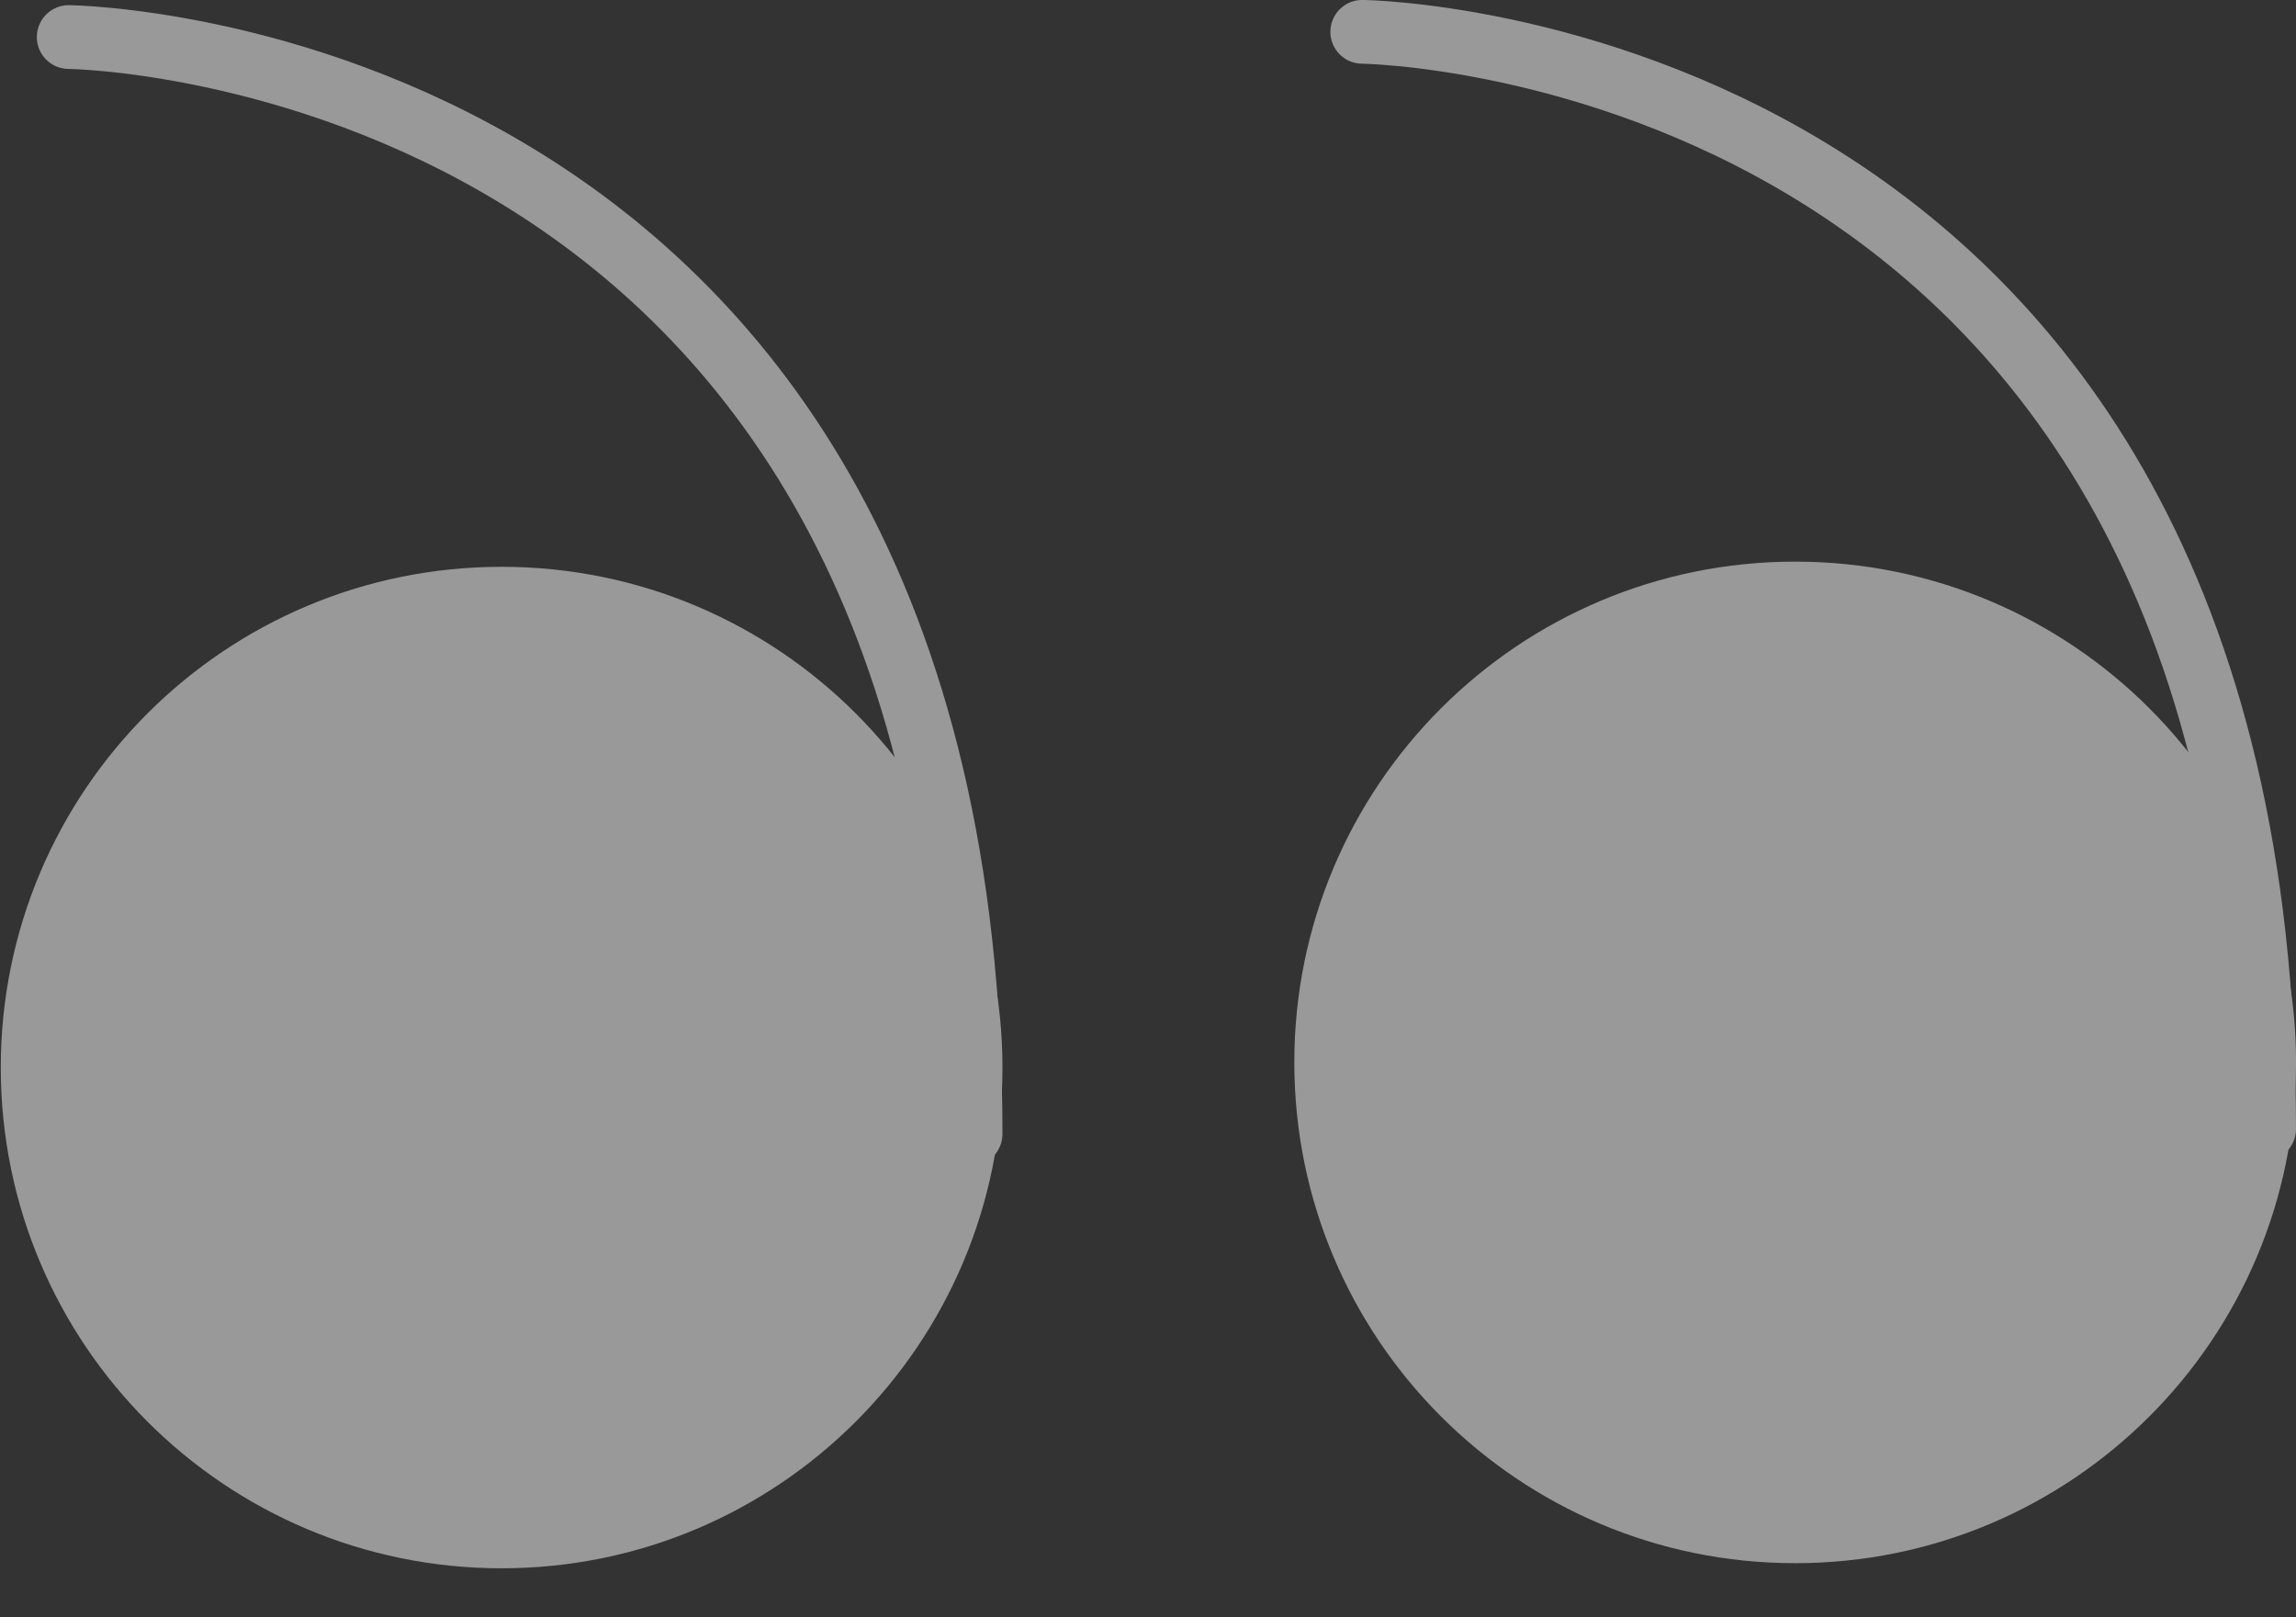
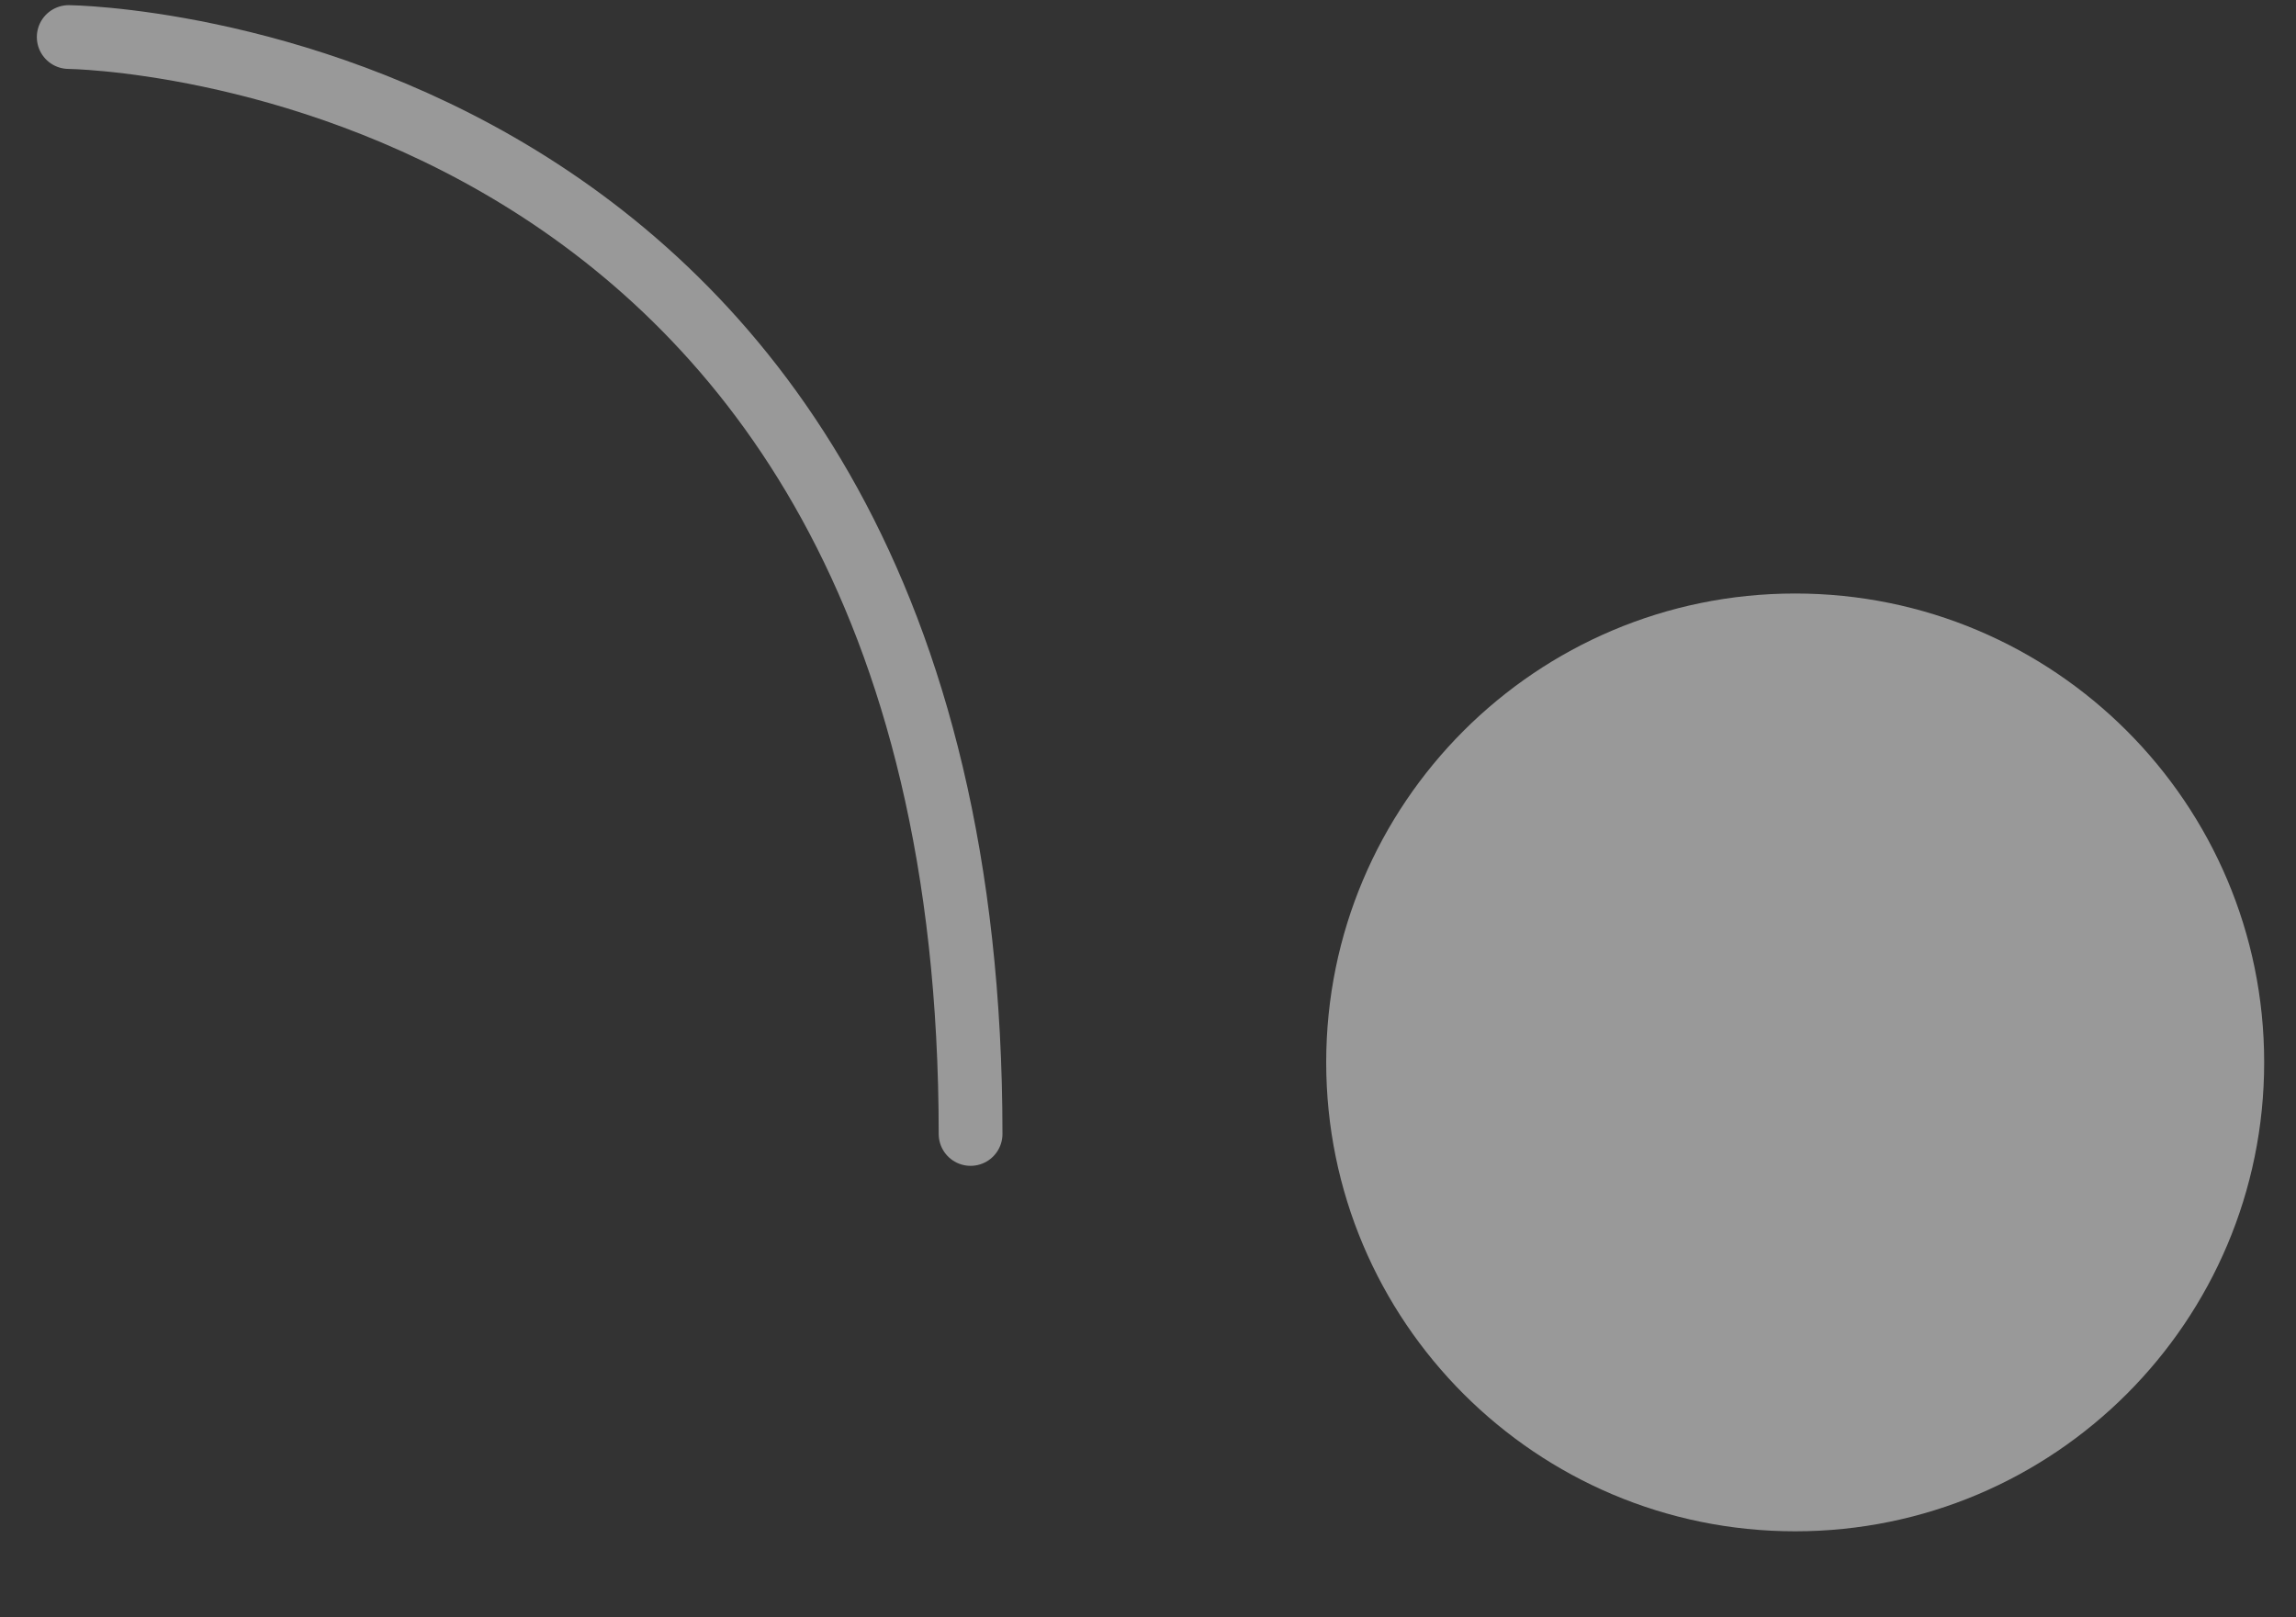
<svg xmlns="http://www.w3.org/2000/svg" width="44" height="31" viewBox="0 0 44 31">
  <rect x="0" y="0" width="44" height="31" fill="#333333" stroke="none" />
  <g fill="none" fill-rule="evenodd" opacity=".5">
    <path fill="#FFF" d="M18.585 20.363c0 4.963-4.024 8.988-8.987 8.988-4.964 0-8.988-4.025-8.988-8.988 0-4.963 4.024-8.987 8.988-8.987 4.963 0 8.987 4.024 8.987 8.987" transform="matrix(-1 0 0 1 44 0)" />
-     <path stroke="#FFF" stroke-width="1.222" d="M18.585 20.363c0 4.963-4.024 8.988-8.987 8.988-4.964 0-8.988-4.025-8.988-8.988 0-4.963 4.024-8.987 8.988-8.987 4.963 0 8.987 4.024 8.987 8.987z" transform="matrix(-1 0 0 1 44 0)" />
-     <path stroke="#FFF" stroke-linecap="round" stroke-linejoin="round" stroke-width="1.222" d="M17.894.61S.611.79.611 21.639" transform="matrix(-1 0 0 1 44 0)" />
-     <path fill="#FFF" d="M43.374 20.462c0 4.963-4.023 8.987-8.987 8.987S25.4 25.425 25.4 20.462c0-4.964 4.023-8.987 8.987-8.987s8.987 4.023 8.987 8.987" transform="matrix(-1 0 0 1 44 0)" />
-     <path stroke="#FFF" stroke-width="1.222" d="M43.374 20.462c0 4.963-4.023 8.987-8.987 8.987S25.4 25.425 25.4 20.462c0-4.964 4.023-8.987 8.987-8.987s8.987 4.023 8.987 8.987z" transform="matrix(-1 0 0 1 44 0)" />
    <path stroke="#FFF" stroke-linecap="round" stroke-linejoin="round" stroke-width="1.222" d="M42.683.71S25.4.887 25.4 21.735" transform="matrix(-1 0 0 1 44 0)" />
  </g>
</svg>